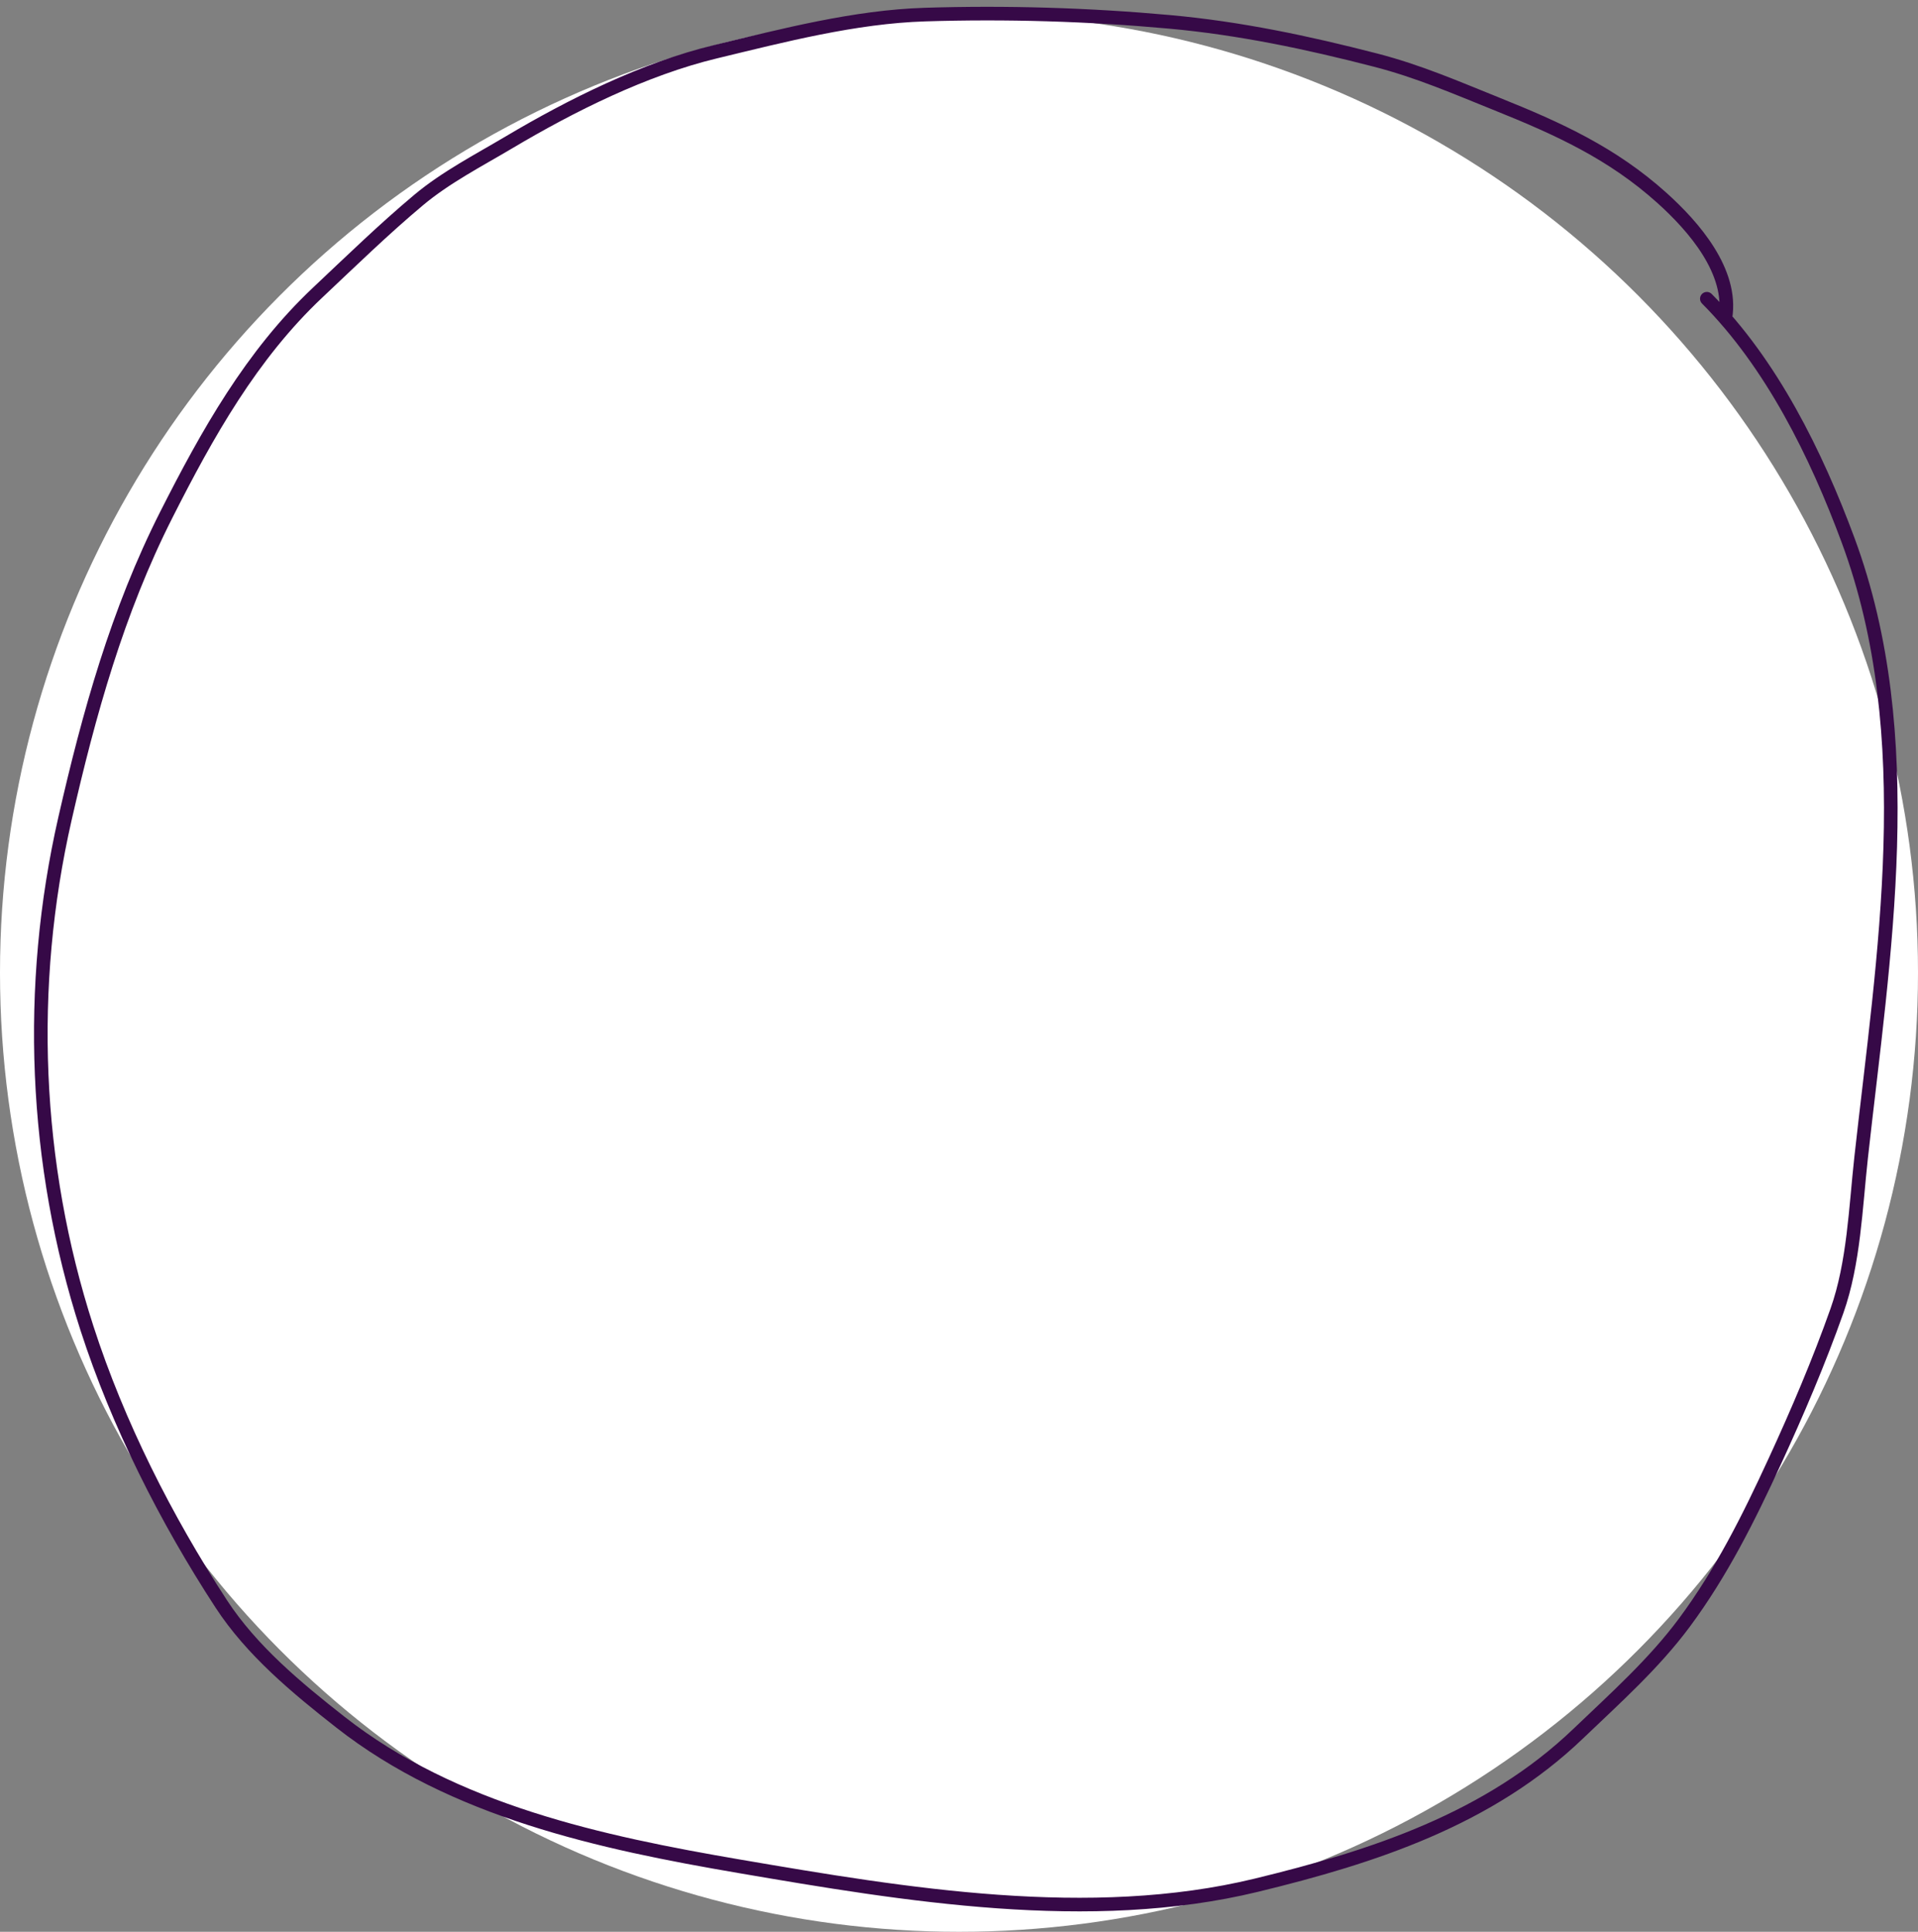
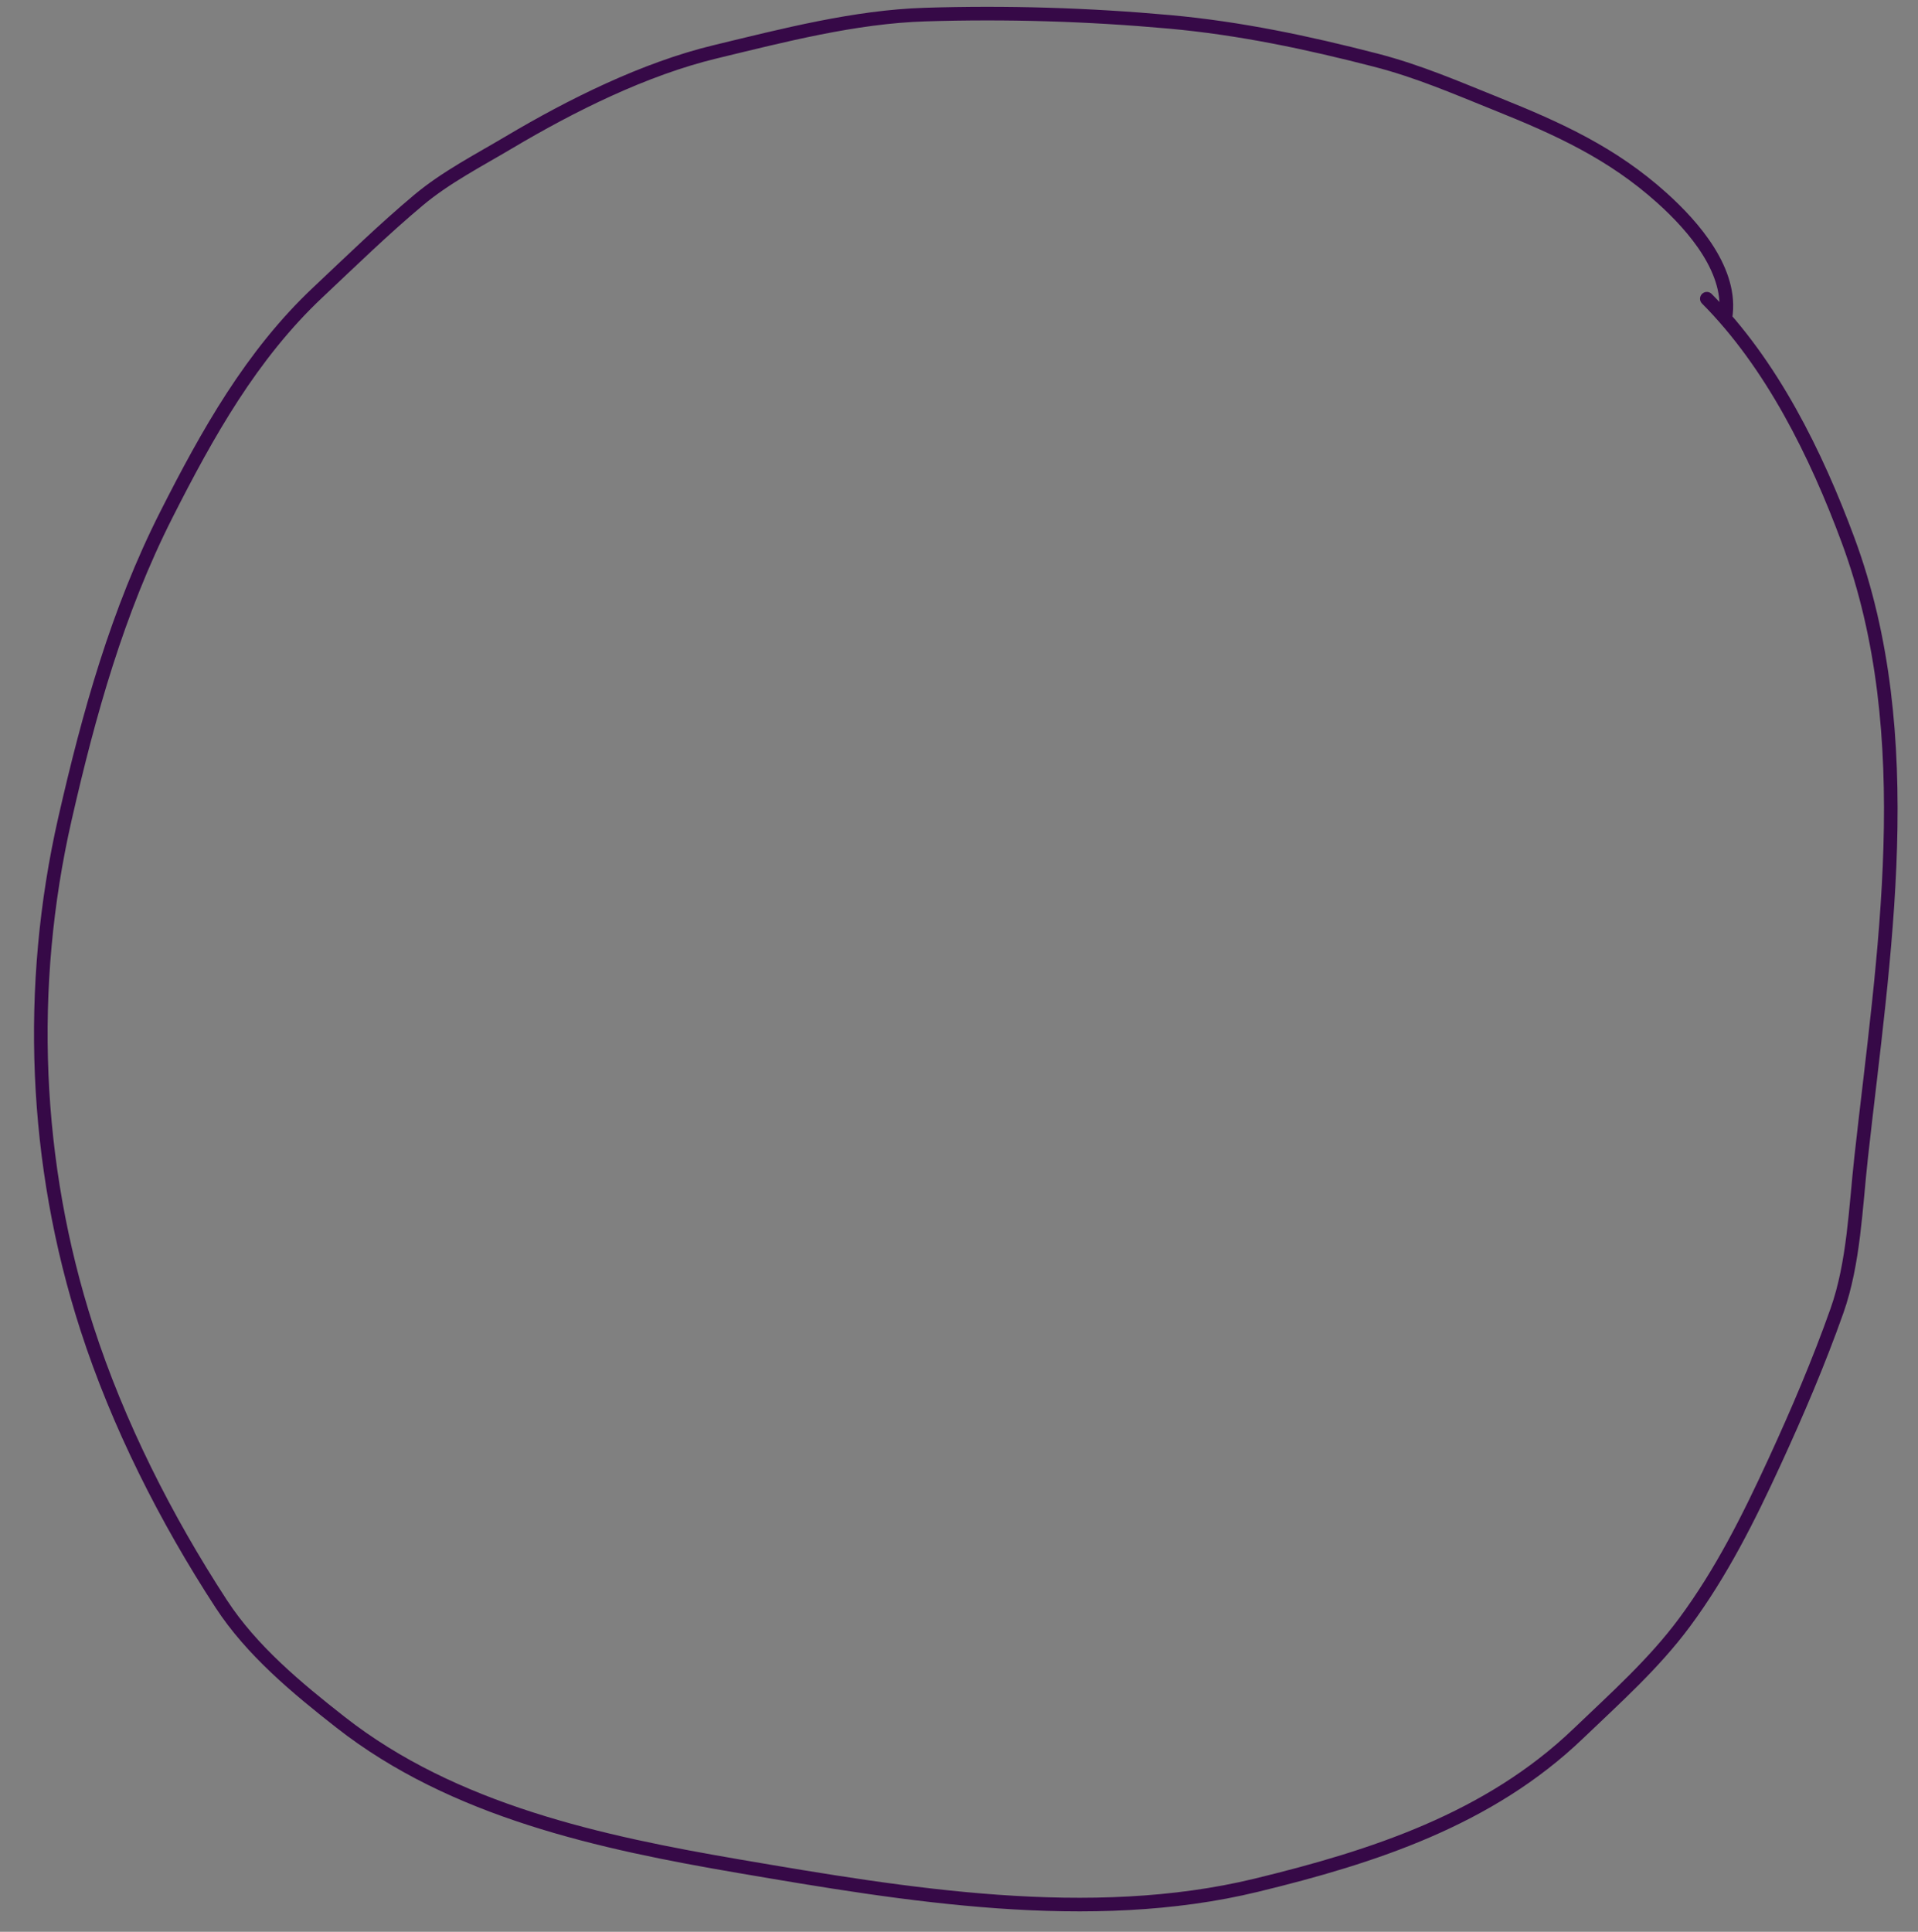
<svg xmlns="http://www.w3.org/2000/svg" width="141" height="142" viewBox="0 0 141 142" fill="none">
  <rect x="0" y="0" width="141" height="142" fill="#808080" stroke="none" />
-   <circle cx="70.5" cy="71.5" r="70.5" fill="white" />
  <path d="M126.845 23.334C127.392 19.96 124.524 16.659 122.177 14.549C118.516 11.256 114.557 9.459 110.074 7.657C107.072 6.45 104.297 5.238 101.118 4.418C96.1 3.123 91.142 2.074 85.974 1.606C80.013 1.067 73.986 0.884 68.001 1.072C62.837 1.234 57.581 2.601 52.583 3.807C47.37 5.064 42.004 7.738 37.408 10.469C35.175 11.796 32.778 13.027 30.779 14.701C28.22 16.844 25.789 19.213 23.359 21.501C18.487 26.086 15.236 31.894 12.228 37.835C8.635 44.933 6.542 52.441 4.778 60.174C1.966 72.505 2.48 85.525 6.39 97.626C8.674 104.696 12.204 111.669 16.258 117.887C18.505 121.334 21.828 124.085 25.031 126.596C33.356 133.122 44.17 135.445 54.347 137.185C66.554 139.273 80.122 141.544 92.36 138.576C100.982 136.484 109.462 133.719 116.019 127.437C118.743 124.826 121.573 122.313 123.835 119.262C126.554 115.593 128.558 111.576 130.464 107.435C132.132 103.812 133.71 100.12 135.041 96.357C136.285 92.842 136.413 88.764 136.82 85.081C138.462 70.23 141.203 54.139 135.862 39.715C133.514 33.374 130.235 26.741 125.477 21.959" stroke="#360947" stroke-linecap="round" stroke-linejoin="round" />
</svg>